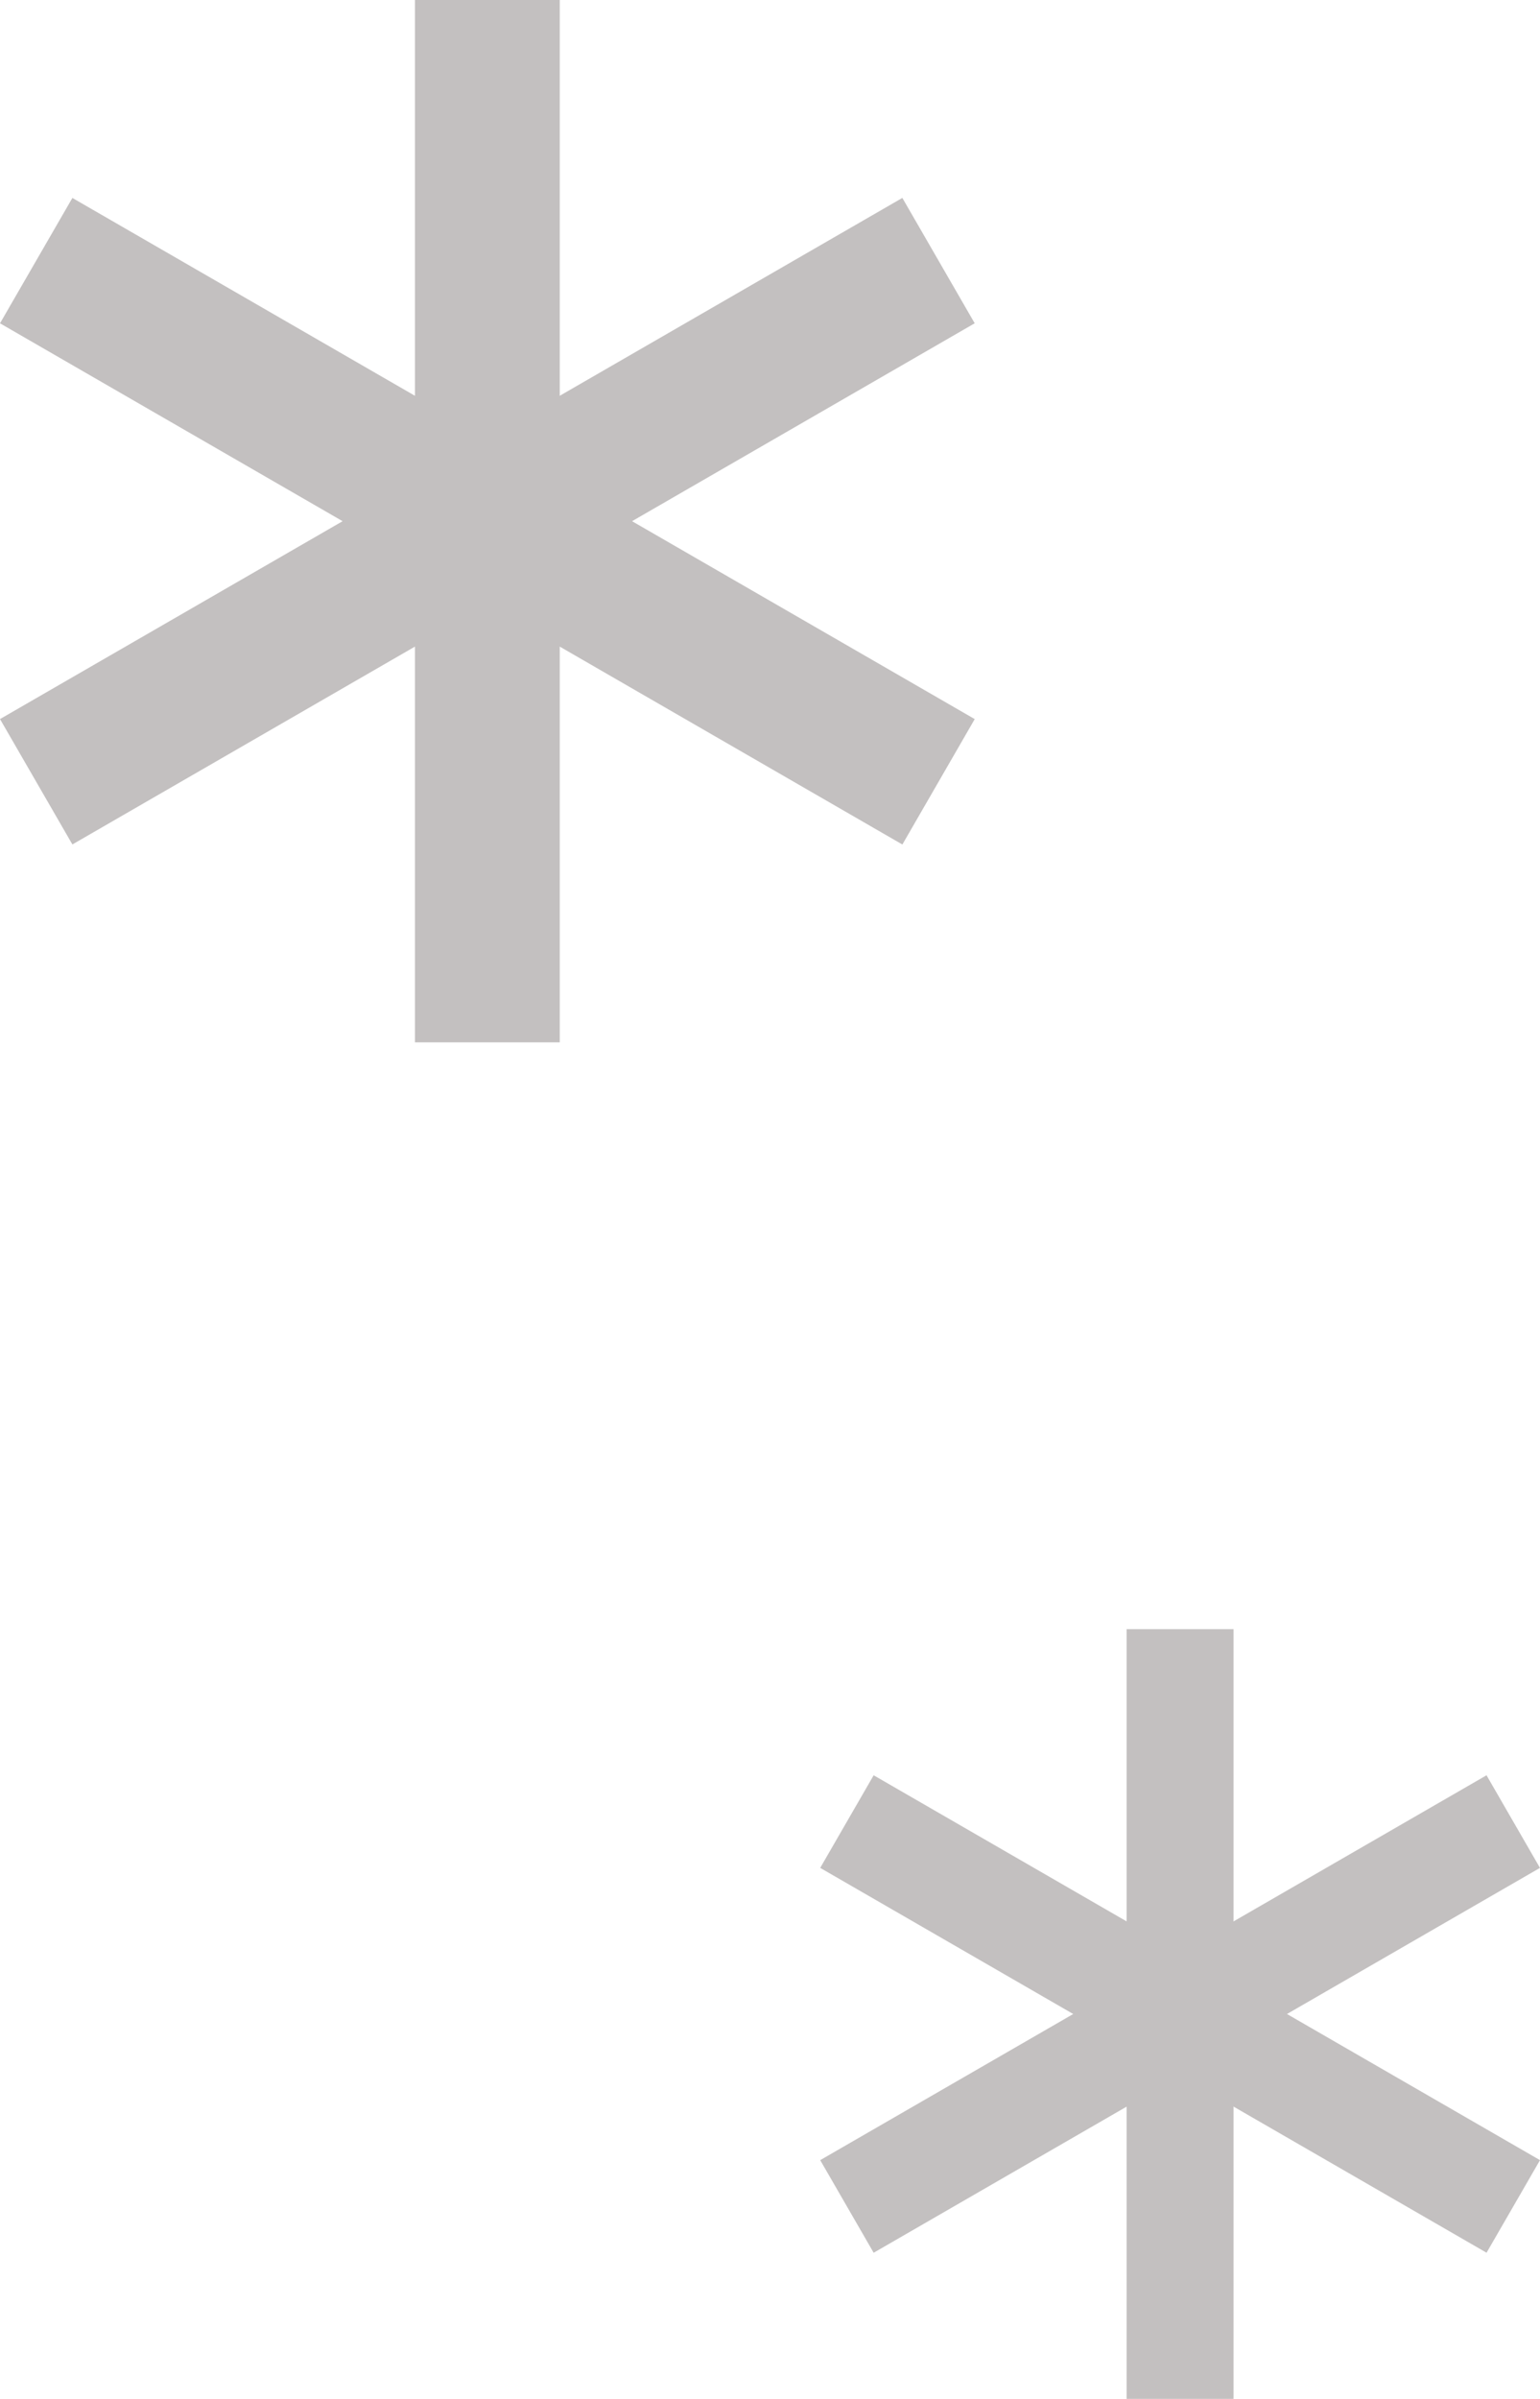
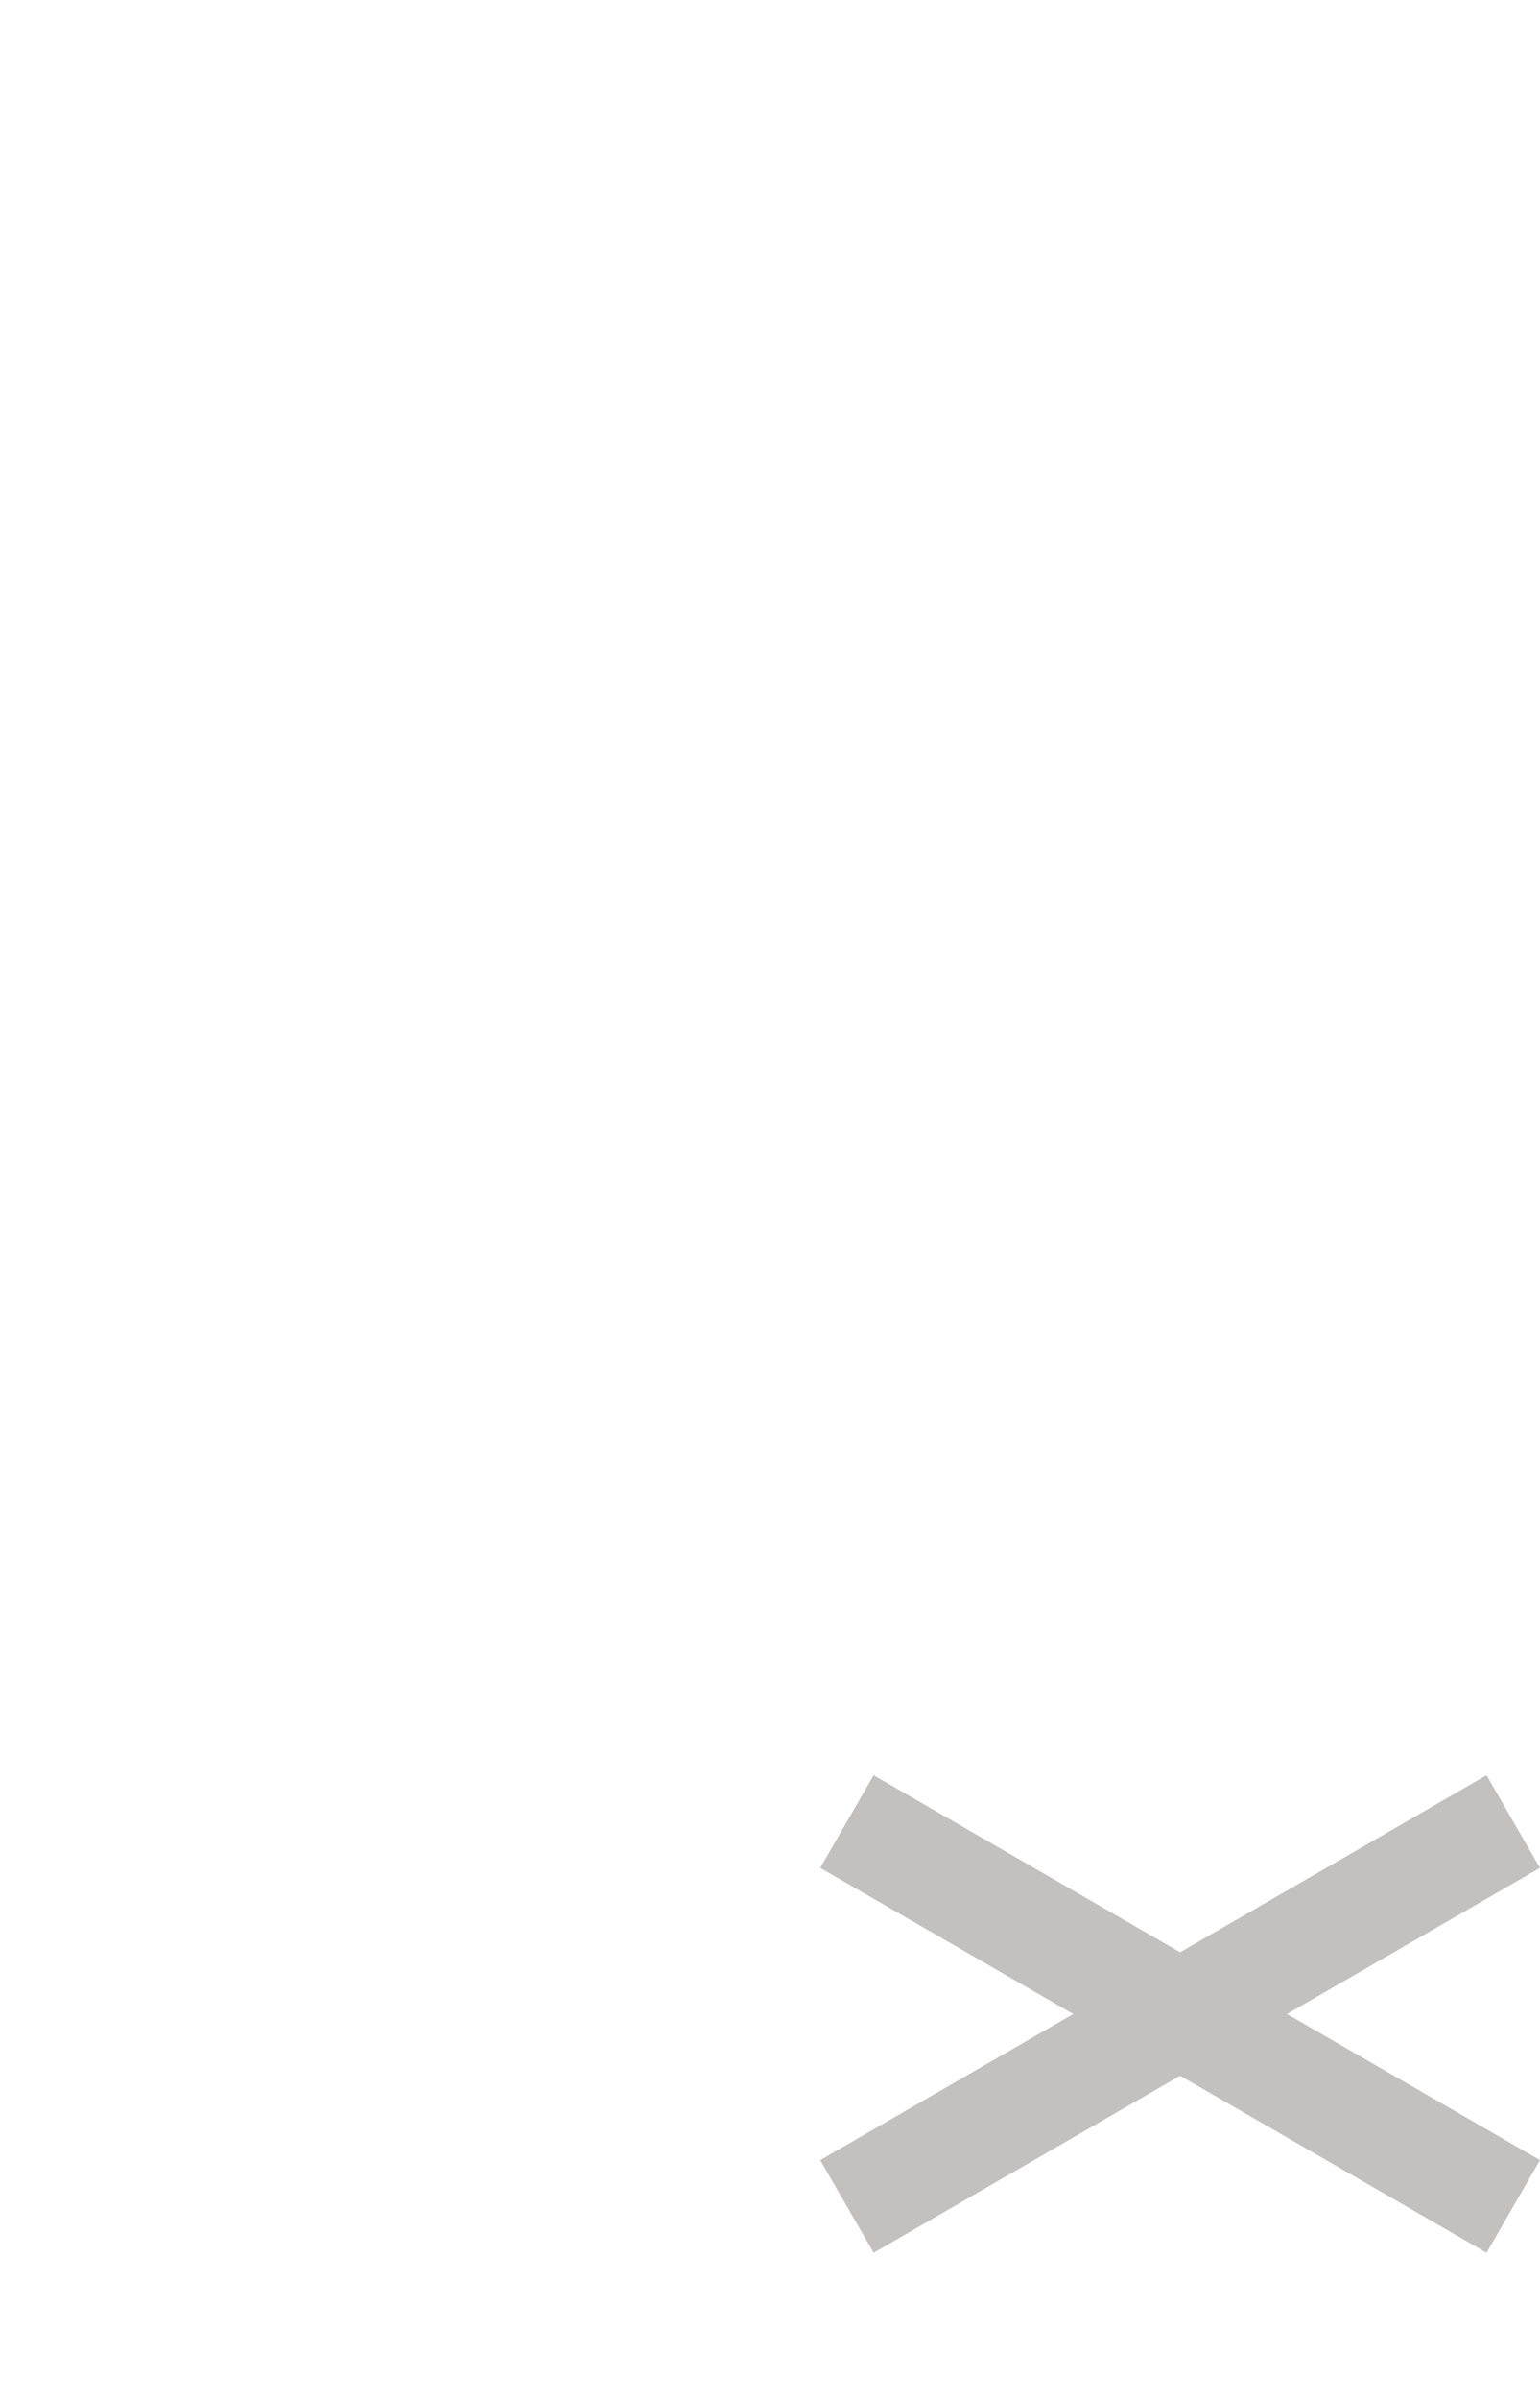
<svg xmlns="http://www.w3.org/2000/svg" width="52.934" height="82.424" viewBox="0 0 52.934 82.424">
  <g data-name="グループ 632">
    <g data-name="グループ 560">
      <g data-name="グループ 123" fill="#c3c0c0">
-         <path data-name="長方形 103" d="M14.263 0h4.977v35.815h-4.977z" />
-         <path data-name="長方形 104" d="M0 11.109l2.488-4.308 31.016 17.907-2.487 4.309z" />
-         <path data-name="長方形 105" d="M0 24.707L31.016 6.8l2.487 4.308L2.488 29.015z" />
-       </g>
+         </g>
    </g>
    <g data-name="グループ 561">
      <g data-name="グループ 123" fill="#c3c0c0">
-         <path data-name="長方形 103" d="M38.725 55.977H42.4v26.447h-3.675z" />
        <path data-name="長方形 104" d="M28.193 64.18l1.837-3.182 22.904 13.224-1.837 3.181z" />
        <path data-name="長方形 105" d="M28.193 74.222l22.903-13.224 1.837 3.182L30.03 77.404z" />
      </g>
    </g>
  </g>
</svg>